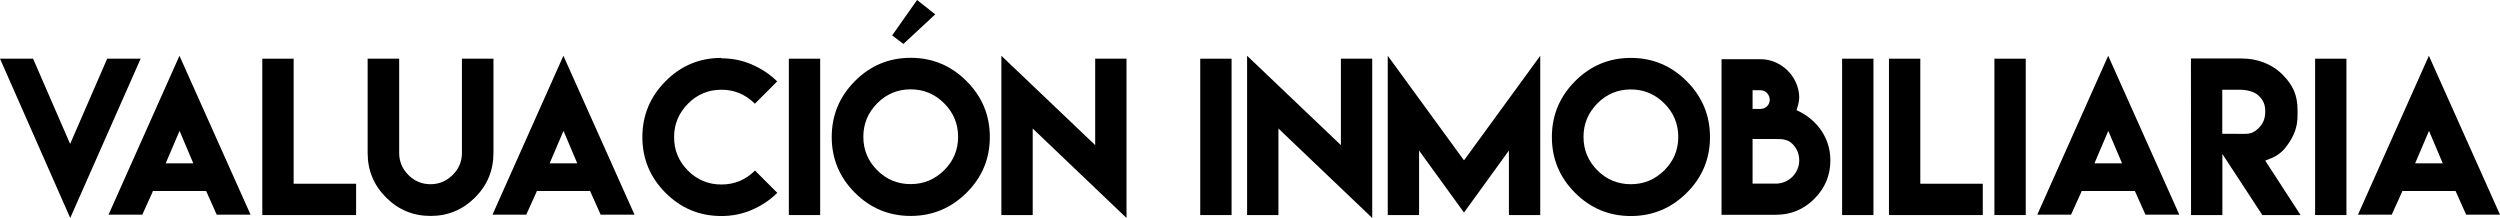
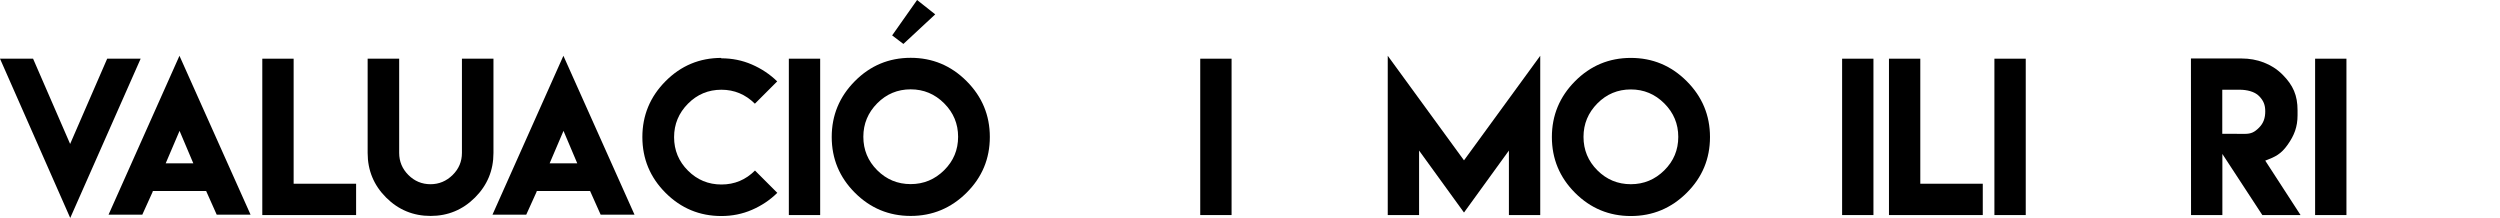
<svg xmlns="http://www.w3.org/2000/svg" version="1.1" x="0px" y="0px" width="1585.766px" height="138.259px" viewBox="0 0 1585.766 138.259" style="enable-background:new 0 0 1585.766 138.259;" xml:space="preserve">
  <defs>
</defs>
  <g>
    <path d="M44.548,138.259L0,37.226h3.938h13.044h0.8h3.2l23.505,54.085l23.505-54.085h4.184h17.044L44.548,138.259z" />
    <path d="M96.726,121.892l-6.461,14.275H86.82h-0.8H73.098h-4.246L113.832,35.38l45.102,100.787h-4.246h-12.921h-0.861h-3.446   l-6.399-14.337l-0.308-0.677h-33.78L96.726,121.892z M122.63,103.617l-8.737-20.613l-8.799,20.613H122.63z" />
    <path d="M186.253,37.226v79.313h39.626v19.874h-59.5V37.226H186.253z" />
    <path d="M313.006,37.226v39.872v19.936c0,11.014-3.876,20.428-11.691,28.243s-17.229,11.691-28.181,11.691   c-11.014,0-20.428-3.876-28.243-11.691s-11.691-17.229-11.691-28.243V77.098V37.226h19.997v39.872v17.844v2.031   c0,5.476,1.969,10.153,5.845,14.029c3.876,3.876,8.553,5.845,14.029,5.845c5.415,0,10.091-1.969,14.029-5.845   c3.938-3.876,5.907-8.553,5.907-14.029v-2.031V77.098V37.226H313.006z" />
    <path d="M340.264,121.892l-6.461,14.275h-3.446h-0.8h-12.921h-4.246L357.37,35.38l45.102,100.787h-4.246h-12.921h-0.861h-3.446   l-6.399-14.337l-0.308-0.677h-33.78L340.264,121.892z M366.168,103.617l-8.737-20.613l-8.799,20.613H366.168z" />
    <path d="M457.48,36.98c6.891,0,13.352,1.292,19.444,3.938s11.445,6.215,16.059,10.706l-14.152,14.152   c-5.968-5.907-13.044-8.86-21.228-8.86c-8.307,0-15.383,2.953-21.228,8.86c-5.845,5.907-8.799,12.983-8.799,21.228   c0,8.307,2.953,15.383,8.799,21.228c5.845,5.845,12.921,8.799,21.228,8.799c8.307,0,15.383-2.953,21.29-8.86l14.152,14.152   c-4.615,4.553-9.968,8.122-16.059,10.768c-6.092,2.646-12.552,3.938-19.444,3.938c-13.783,0-25.597-4.922-35.38-14.706   c-9.783-9.783-14.706-21.597-14.706-35.38s4.922-25.597,14.706-35.442c9.783-9.845,21.597-14.767,35.38-14.767L457.48,36.98z" />
    <path d="M500.367,37.226h19.874v99.187h-19.874V37.226z" />
    <path d="M613.091,51.44c9.845,9.845,14.767,21.659,14.767,35.442s-4.922,25.597-14.767,35.38s-21.659,14.706-35.442,14.706   s-25.597-4.922-35.38-14.706c-9.783-9.783-14.706-21.597-14.706-35.38s4.922-25.597,14.706-35.442   c9.783-9.845,21.597-14.767,35.38-14.767S603.246,41.595,613.091,51.44z M556.421,65.53c-5.845,5.907-8.799,12.983-8.799,21.228   c0,8.307,2.953,15.383,8.799,21.228c5.845,5.845,12.921,8.799,21.228,8.799c8.245,0,15.321-2.953,21.228-8.799   c5.907-5.845,8.86-12.921,8.86-21.228c0-8.245-2.953-15.321-8.86-21.228c-5.907-5.907-12.983-8.86-21.228-8.86   C569.342,56.67,562.266,59.623,556.421,65.53z M593.216,9.107l-20.182,18.767l-7.138-5.415L581.71,0L593.216,9.107z" />
-     <path d="M694.68,92.05V37.226h19.874v101.033l-59.5-56.731v54.885H635.18V35.38L694.68,92.05z" />
    <path d="M761.318,37.226h19.874v99.187h-19.874V37.226z" />
-     <path d="M850.537,92.05V37.226h19.874v101.033l-59.5-56.731v54.885h-19.874V35.38L850.537,92.05z" />
    <path d="M928.619,101.71l48.363-66.33v101.033h-19.874V95.495l-28.489,39.318l-28.489-39.318v40.918h-19.874V35.38L928.619,101.71z   " />
    <path d="M1069.893,51.501c9.845,9.845,14.767,21.659,14.767,35.442s-4.922,25.597-14.767,35.38   c-9.845,9.783-21.659,14.706-35.442,14.706s-25.597-4.922-35.38-14.706c-9.783-9.783-14.706-21.597-14.706-35.38   s4.922-25.597,14.706-35.442c9.783-9.845,21.597-14.767,35.38-14.767S1060.048,41.656,1069.893,51.501z M1013.224,65.592   c-5.845,5.907-8.799,12.983-8.799,21.228c0,8.307,2.953,15.383,8.799,21.228c5.845,5.845,12.921,8.799,21.228,8.799   c8.245,0,15.321-2.953,21.228-8.799c5.907-5.845,8.86-12.921,8.86-21.228c0-8.245-2.953-15.321-8.86-21.228   c-5.907-5.907-12.983-8.86-21.228-8.86C1026.145,56.731,1019.069,59.685,1013.224,65.592z" />
-     <path d="M1116.595,37.534c13.291,0,24.428,11.014,24.674,24.182c0,2.646-0.923,5.722-1.723,8.184   c11.322,4.922,21.474,16.121,21.474,31.811c0,9.476-3.384,17.598-10.152,24.366c-6.768,6.768-14.891,10.153-24.366,10.153h-34.519   V37.534h24.674H1116.595z M1116.595,69.099c3.323,0,5.969-2.523,5.969-5.784c0-3.323-2.646-6.092-5.969-6.092h-4.922v11.875   H1116.595z M1141.269,101.772c0-4.123-1.477-7.63-4.369-10.522c-2.892-2.892-6.399-3.077-10.46-3.077h-14.767v28.304h14.767   C1134.562,116.477,1141.269,109.832,1141.269,101.772z" />
    <path d="M1168.465,37.226h19.874v99.187h-19.874V37.226z" />
    <path d="M1218.059,37.226v79.313h39.626v19.874h-59.5V37.226H1218.059z" />
    <path d="M1265.068,37.226h19.874v99.187h-19.874V37.226z" />
-     <path d="M1320.138,121.892l-6.461,14.275h-3.446h-0.8h-12.921h-4.246l44.979-100.787l45.102,100.787h-4.246h-12.921h-0.861h-3.446   l-6.399-14.337l-0.308-0.677h-33.78L1320.138,121.892z M1346.043,103.617l-8.737-20.613l-8.799,20.613H1346.043z" />
    <path d="M1389.729,37.103h32.242c9.537,0,18.951,3.323,25.781,10.153c6.83,6.83,9.599,13.229,9.599,22.766v3.077   c0,7.384-2.092,12.798-6.276,18.705s-7.691,7.63-14.214,10.091l22.397,34.519h-24.243l-25.351-38.764v38.764h-19.874   L1389.729,37.103z M1423.817,84.912c4.123,0,6.215-1.046,9.107-3.938s3.938-6.215,3.938-10.337c0-4.061-1.046-6.768-3.938-9.722   c-2.892-2.953-8.061-3.999-12.183-3.999h-11.137v27.935L1423.817,84.912z" />
    <path d="M1468.488,37.226h19.874v99.187h-19.874V37.226z" />
-     <path d="M1523.558,121.892l-6.461,14.275h-3.446h-0.8h-12.921h-4.246l44.979-100.787l45.102,100.787h-4.246h-12.921h-0.861h-3.446   l-6.399-14.337l-0.308-0.677h-33.78L1523.558,121.892z M1549.463,103.617l-8.737-20.613l-8.799,20.613H1549.463z" />
  </g>
</svg>